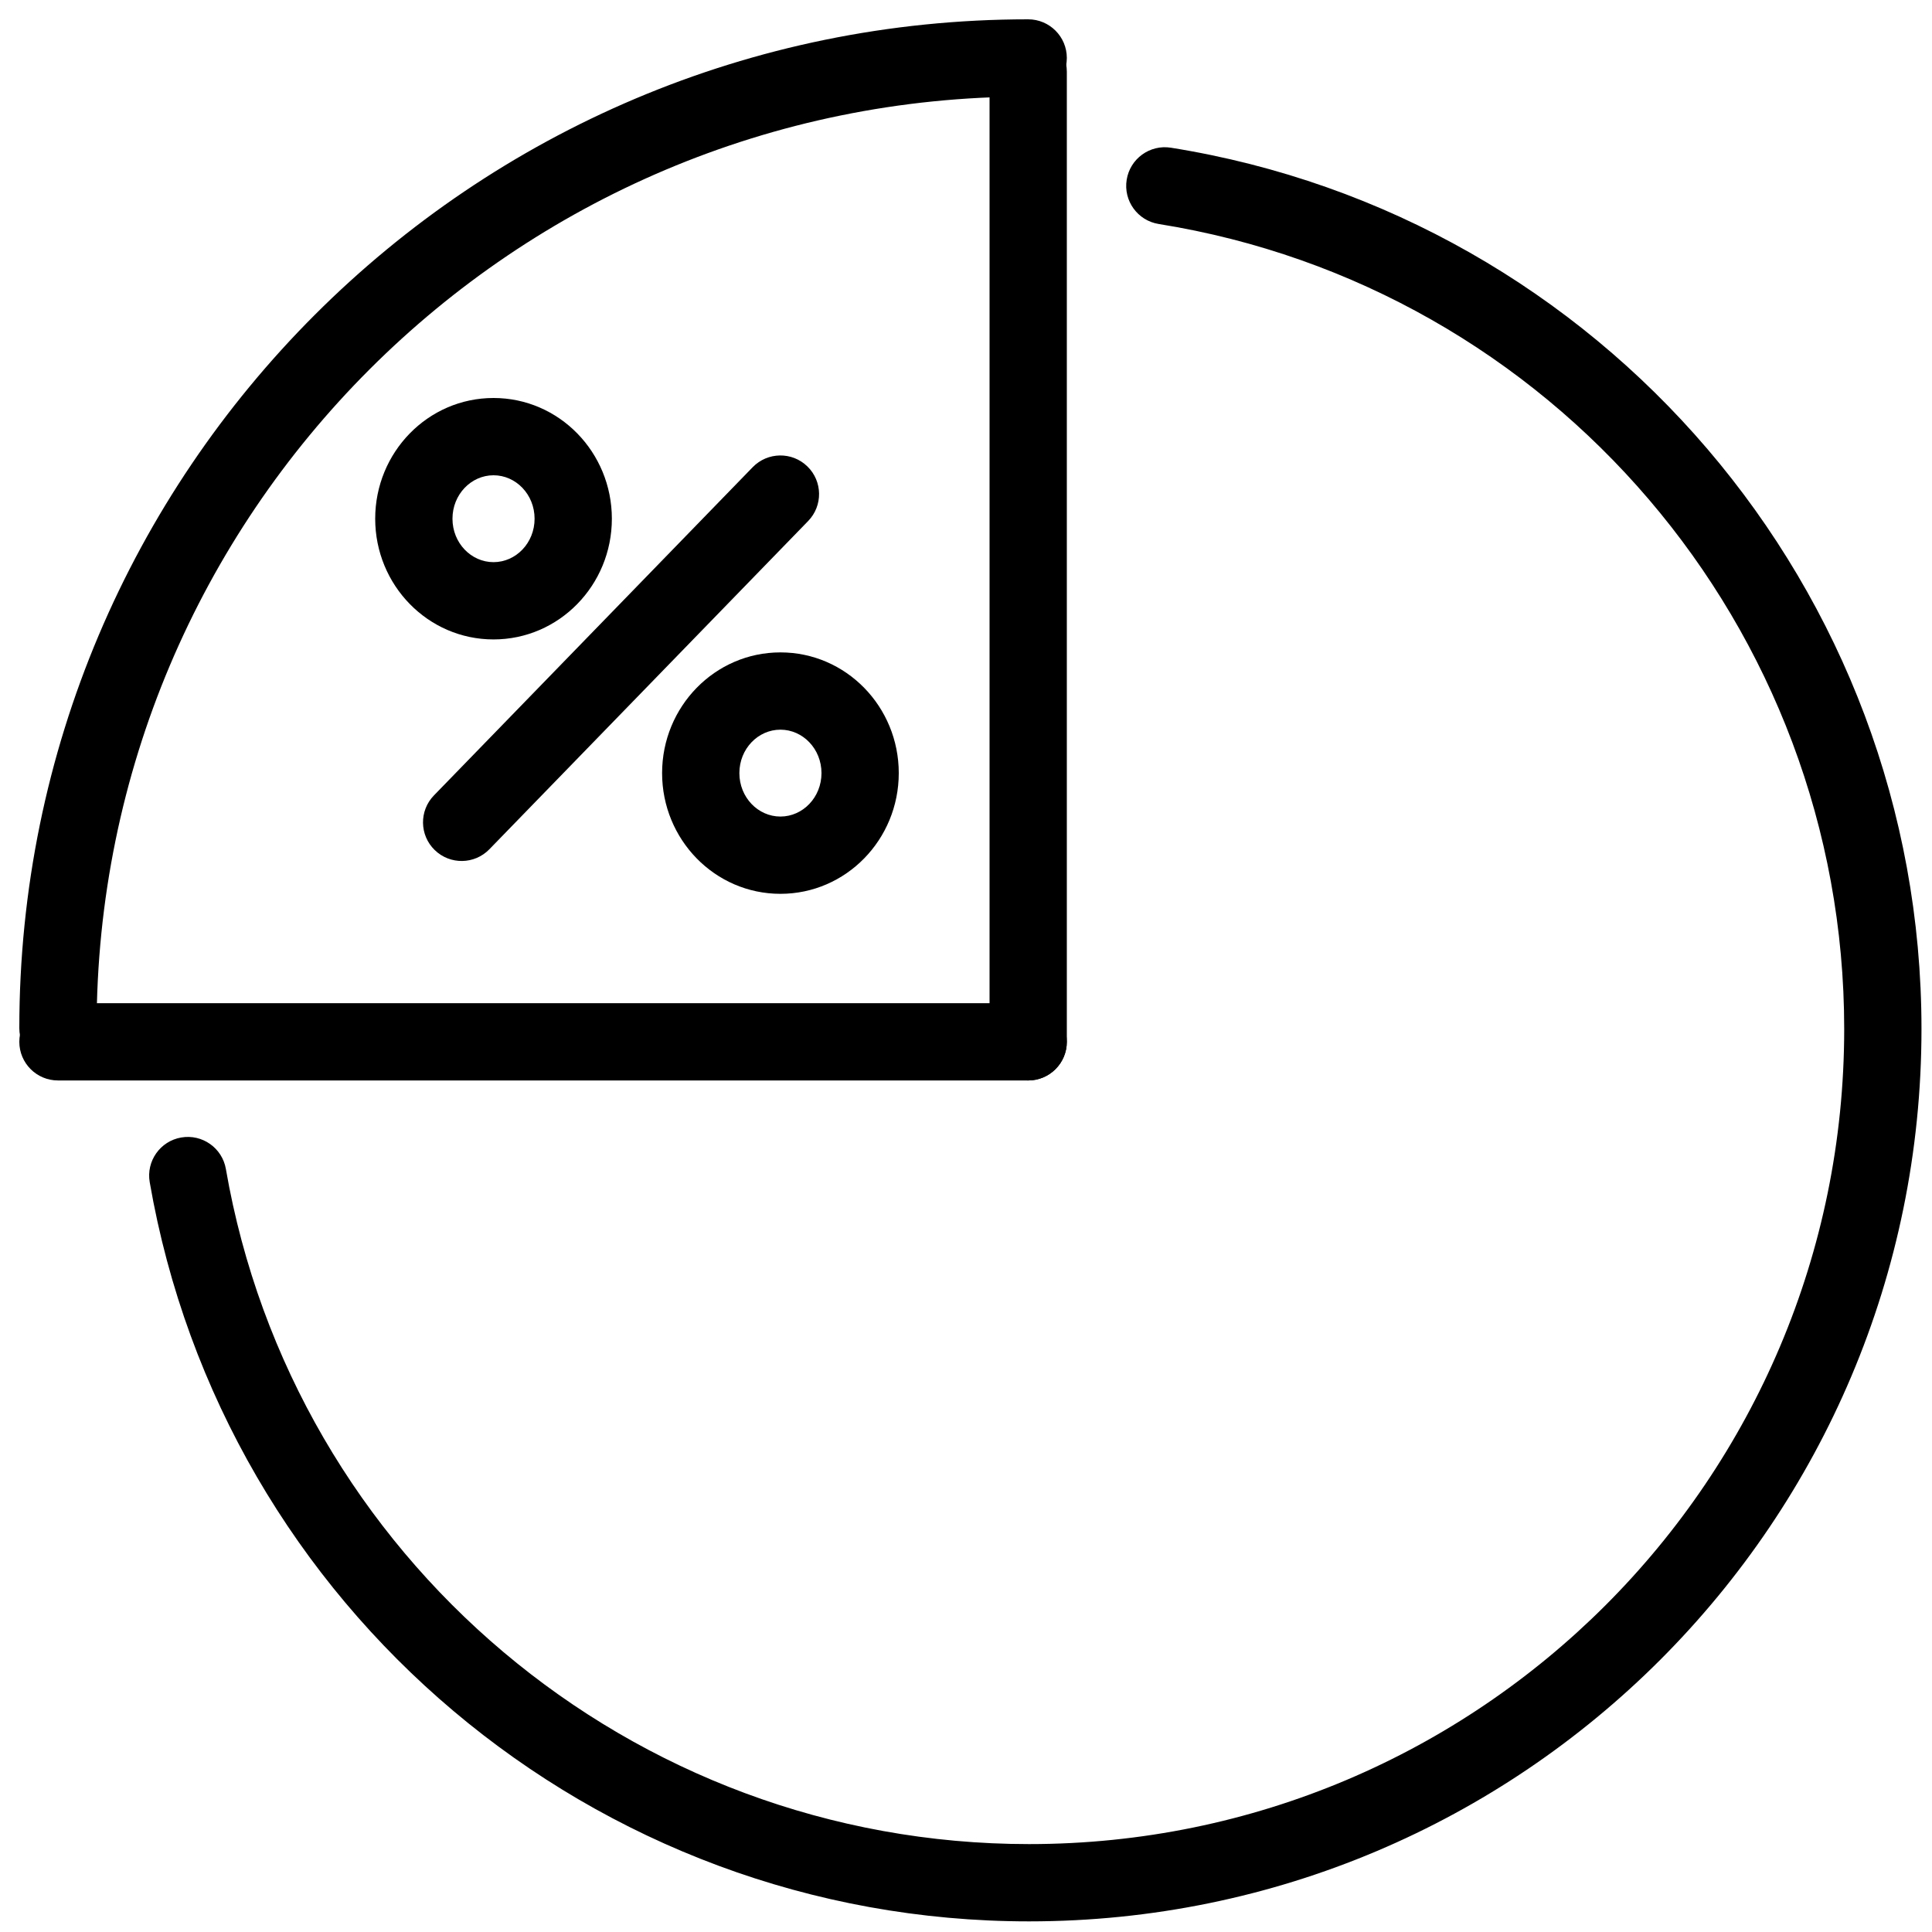
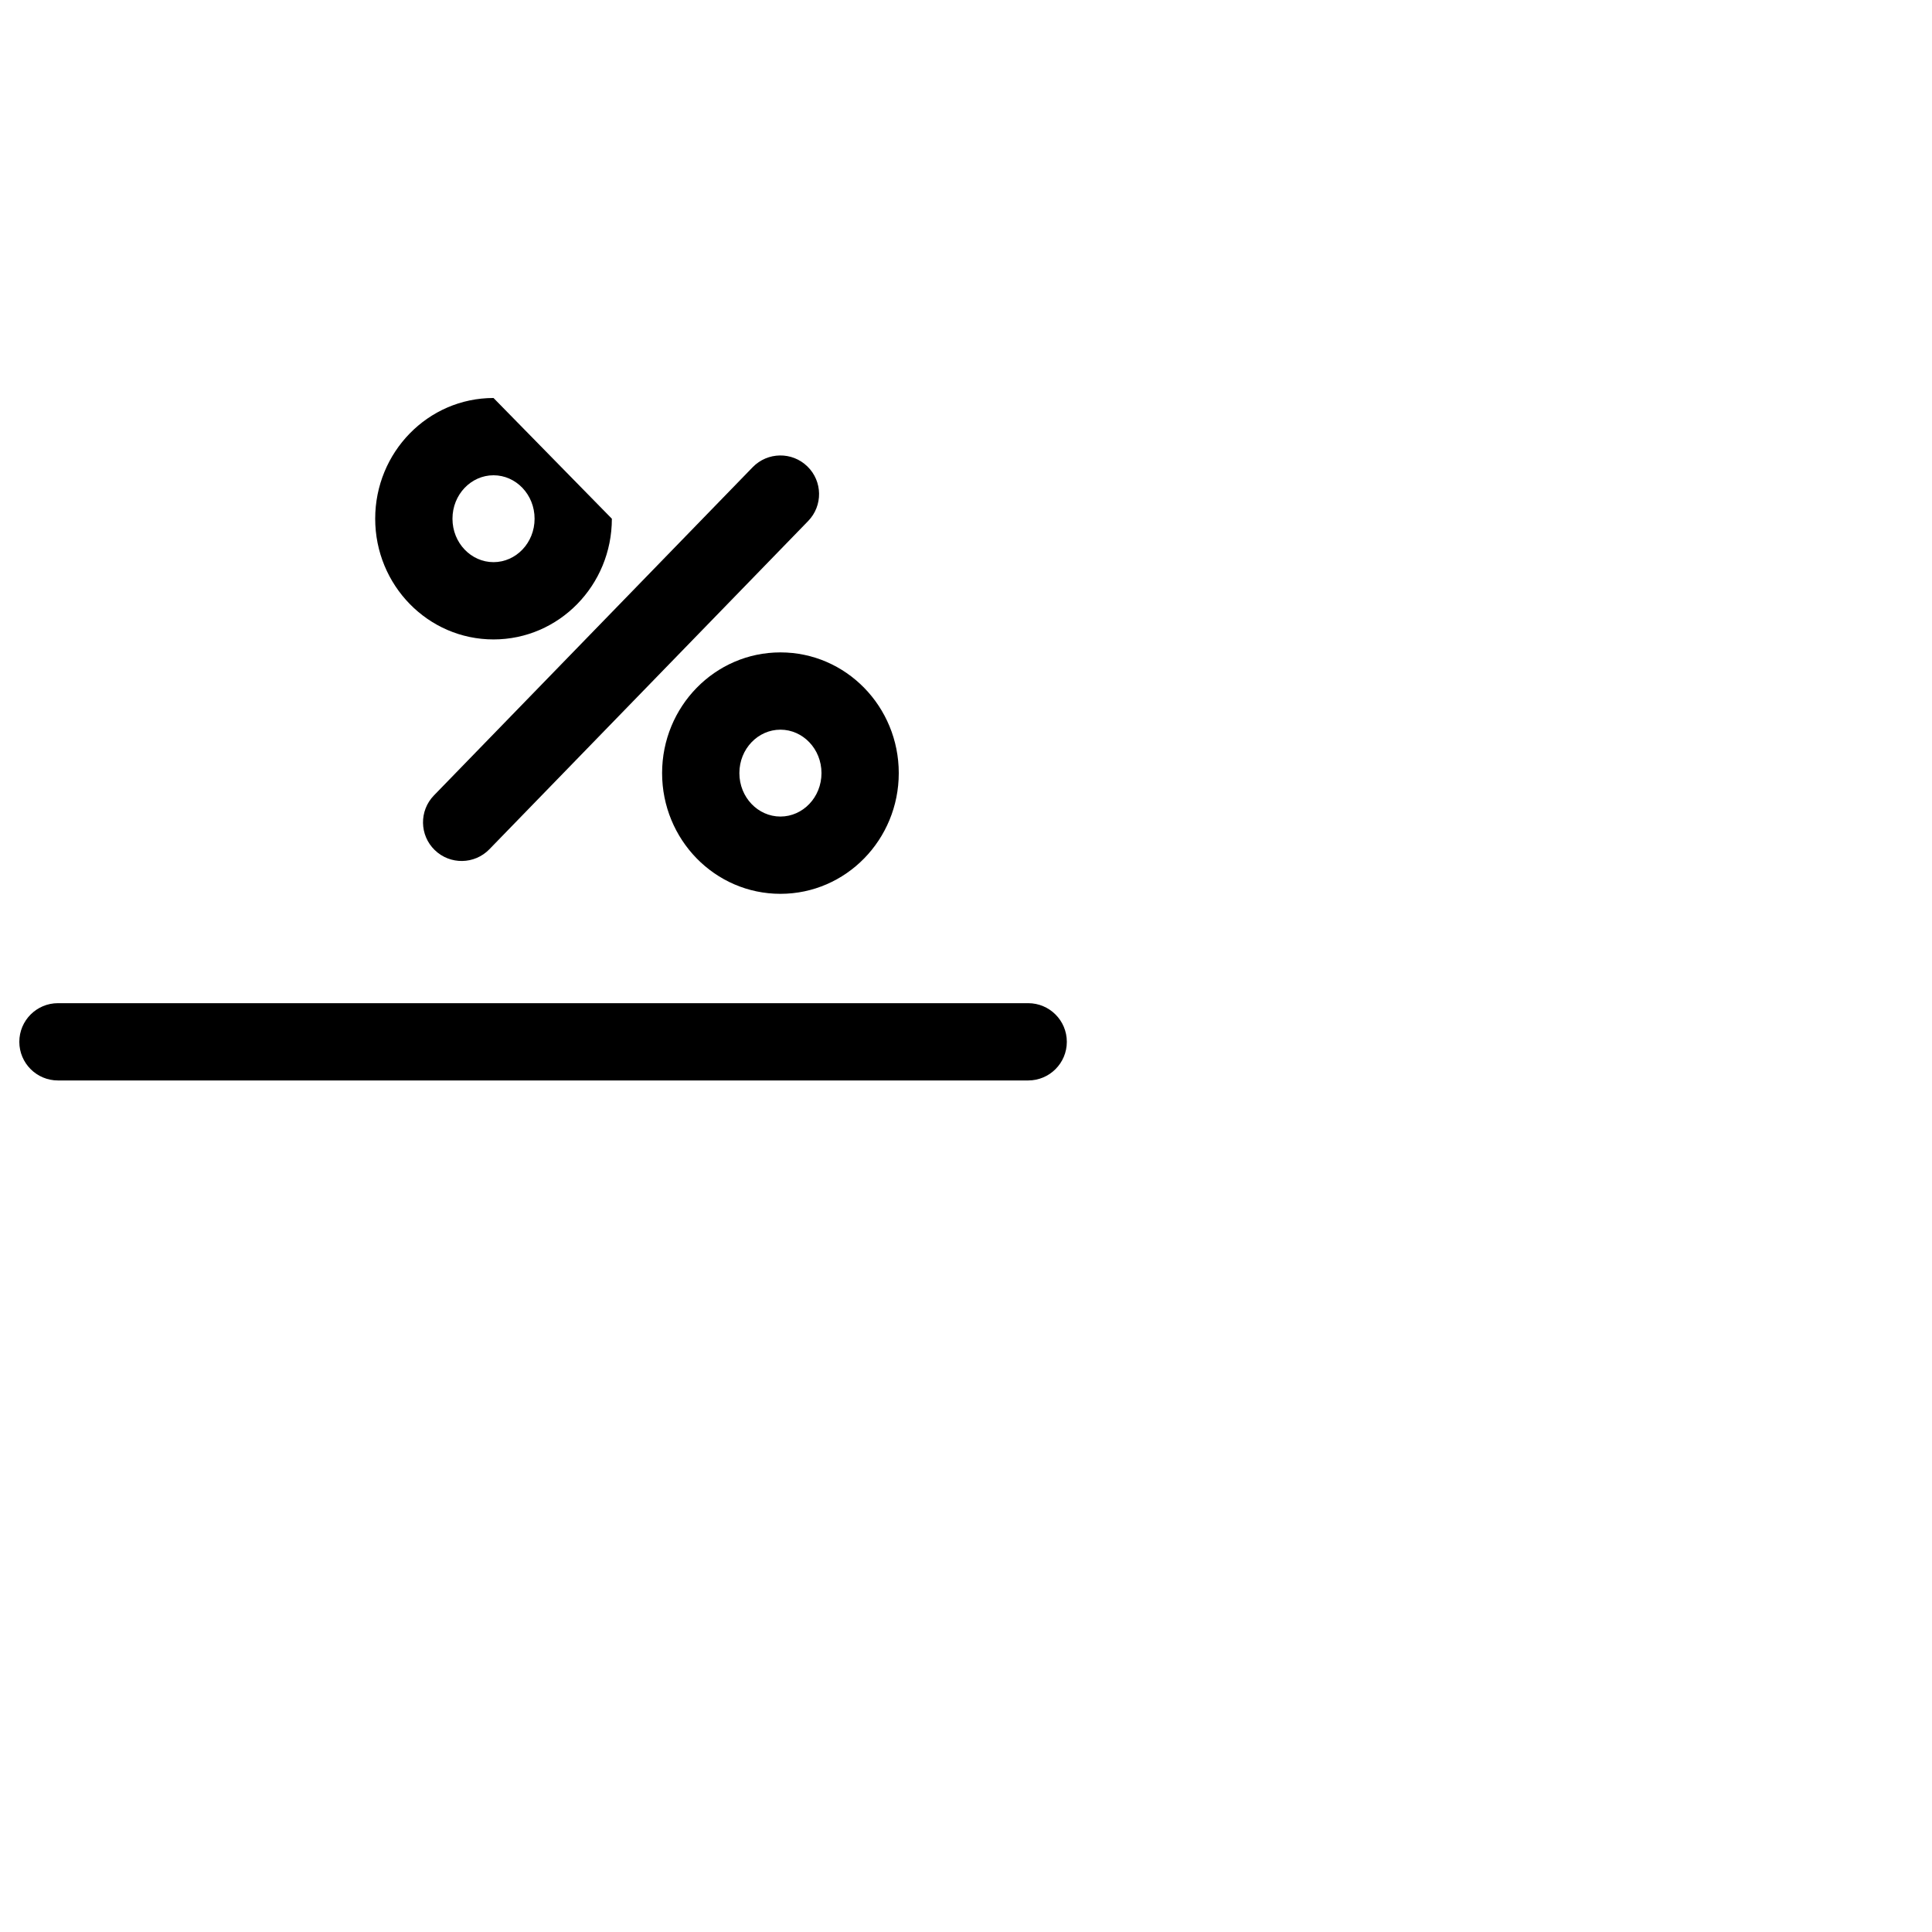
<svg xmlns="http://www.w3.org/2000/svg" viewBox="0 0 90.00 90.00" data-guides="{&quot;vertical&quot;:[],&quot;horizontal&quot;:[]}">
  <defs />
-   <path fill="rgb(0, 0, 0)" stroke="none" fill-opacity="1" stroke-width="1" stroke-opacity="1" baseline-shift="baseline" id="tSvg53048ed391" title="Path 1" d="M4.5 47.897C4.5 23.93 23.93 4.5 47.897 4.5C48.891 4.5 49.697 3.694 49.697 2.7C49.697 1.706 48.891 0.9 47.897 0.9C21.942 0.9 0.9 21.942 0.9 47.897C0.9 48.891 1.706 49.697 2.7 49.697C3.694 49.697 4.5 48.891 4.5 47.897ZM53.979 10.435C72.271 13.359 85.91 29.209 85.91 47.931C85.91 68.904 68.909 85.905 47.937 85.905C29.394 85.905 13.648 72.522 10.522 54.455C10.352 53.476 9.421 52.819 8.441 52.989C7.462 53.158 6.805 54.09 6.974 55.069C10.399 74.854 27.636 89.505 47.937 89.505C70.897 89.505 89.51 70.892 89.51 47.931C89.51 27.433 74.579 10.082 54.547 6.881C53.565 6.724 52.642 7.392 52.485 8.374C52.328 9.356 52.997 10.278 53.979 10.435Z" />
-   <path fill="rgb(0, 0, 0)" stroke="none" fill-opacity="1" stroke-width="1" stroke-opacity="1" baseline-shift="baseline" id="tSvg28378fc69" title="Path 2" d="M46.097 3.335C46.097 18.401 46.097 33.467 46.097 48.532C46.097 49.526 46.903 50.332 47.897 50.332C48.891 50.332 49.697 49.526 49.697 48.532C49.697 33.467 49.697 18.401 49.697 3.335C49.697 2.341 48.891 1.535 47.897 1.535C46.903 1.535 46.097 2.341 46.097 3.335Z" />
-   <path fill="rgb(0, 0, 0)" stroke="none" fill-opacity="1" stroke-width="1" stroke-opacity="1" baseline-shift="baseline" id="tSvga7ea1a8a09" title="Path 3" d="M2.7 50.332C17.766 50.332 32.831 50.332 47.897 50.332C48.891 50.332 49.697 49.526 49.697 48.532C49.697 47.538 48.891 46.732 47.897 46.732C32.831 46.732 17.766 46.732 2.7 46.732C1.706 46.732 0.9 47.538 0.9 48.532C0.9 49.526 1.706 50.332 2.7 50.332ZM24.903 24.164C24.903 23.035 24.035 22.14 22.99 22.14C21.946 22.14 21.078 23.035 21.078 24.164C21.078 25.293 21.946 26.187 22.99 26.187C24.035 26.187 24.903 25.293 24.903 24.164ZM28.503 24.164C28.503 27.258 26.047 29.787 22.99 29.787C19.934 29.787 17.478 27.258 17.478 24.164C17.478 21.07 19.934 18.54 22.99 18.54C26.047 18.54 28.503 21.07 28.503 24.164ZM38.268 36.014C38.268 34.886 37.4 33.991 36.355 33.991C35.311 33.991 34.443 34.885 34.443 36.014C34.443 37.143 35.311 38.038 36.355 38.038C37.4 38.038 38.268 37.143 38.268 36.014ZM41.868 36.014C41.868 39.108 39.412 41.638 36.355 41.638C33.299 41.638 30.843 39.108 30.843 36.014C30.843 32.92 33.299 30.391 36.355 30.391C39.412 30.391 41.868 32.92 41.868 36.014ZM35.064 21.763C30.114 26.86 25.164 31.957 20.214 37.054C19.522 37.767 19.538 38.907 20.251 39.599C20.965 40.292 22.104 40.275 22.797 39.562C27.747 34.465 32.697 29.368 37.647 24.271C38.339 23.558 38.323 22.418 37.609 21.726C36.896 21.033 35.757 21.05 35.064 21.763Z" />
+   <path fill="rgb(0, 0, 0)" stroke="none" fill-opacity="1" stroke-width="1" stroke-opacity="1" baseline-shift="baseline" id="tSvga7ea1a8a09" title="Path 3" d="M2.7 50.332C17.766 50.332 32.831 50.332 47.897 50.332C48.891 50.332 49.697 49.526 49.697 48.532C49.697 47.538 48.891 46.732 47.897 46.732C32.831 46.732 17.766 46.732 2.7 46.732C1.706 46.732 0.9 47.538 0.9 48.532C0.9 49.526 1.706 50.332 2.7 50.332ZM24.903 24.164C24.903 23.035 24.035 22.14 22.99 22.14C21.946 22.14 21.078 23.035 21.078 24.164C21.078 25.293 21.946 26.187 22.99 26.187C24.035 26.187 24.903 25.293 24.903 24.164ZM28.503 24.164C28.503 27.258 26.047 29.787 22.99 29.787C19.934 29.787 17.478 27.258 17.478 24.164C17.478 21.07 19.934 18.54 22.99 18.54ZM38.268 36.014C38.268 34.886 37.4 33.991 36.355 33.991C35.311 33.991 34.443 34.885 34.443 36.014C34.443 37.143 35.311 38.038 36.355 38.038C37.4 38.038 38.268 37.143 38.268 36.014ZM41.868 36.014C41.868 39.108 39.412 41.638 36.355 41.638C33.299 41.638 30.843 39.108 30.843 36.014C30.843 32.92 33.299 30.391 36.355 30.391C39.412 30.391 41.868 32.92 41.868 36.014ZM35.064 21.763C30.114 26.86 25.164 31.957 20.214 37.054C19.522 37.767 19.538 38.907 20.251 39.599C20.965 40.292 22.104 40.275 22.797 39.562C27.747 34.465 32.697 29.368 37.647 24.271C38.339 23.558 38.323 22.418 37.609 21.726C36.896 21.033 35.757 21.05 35.064 21.763Z" />
</svg>